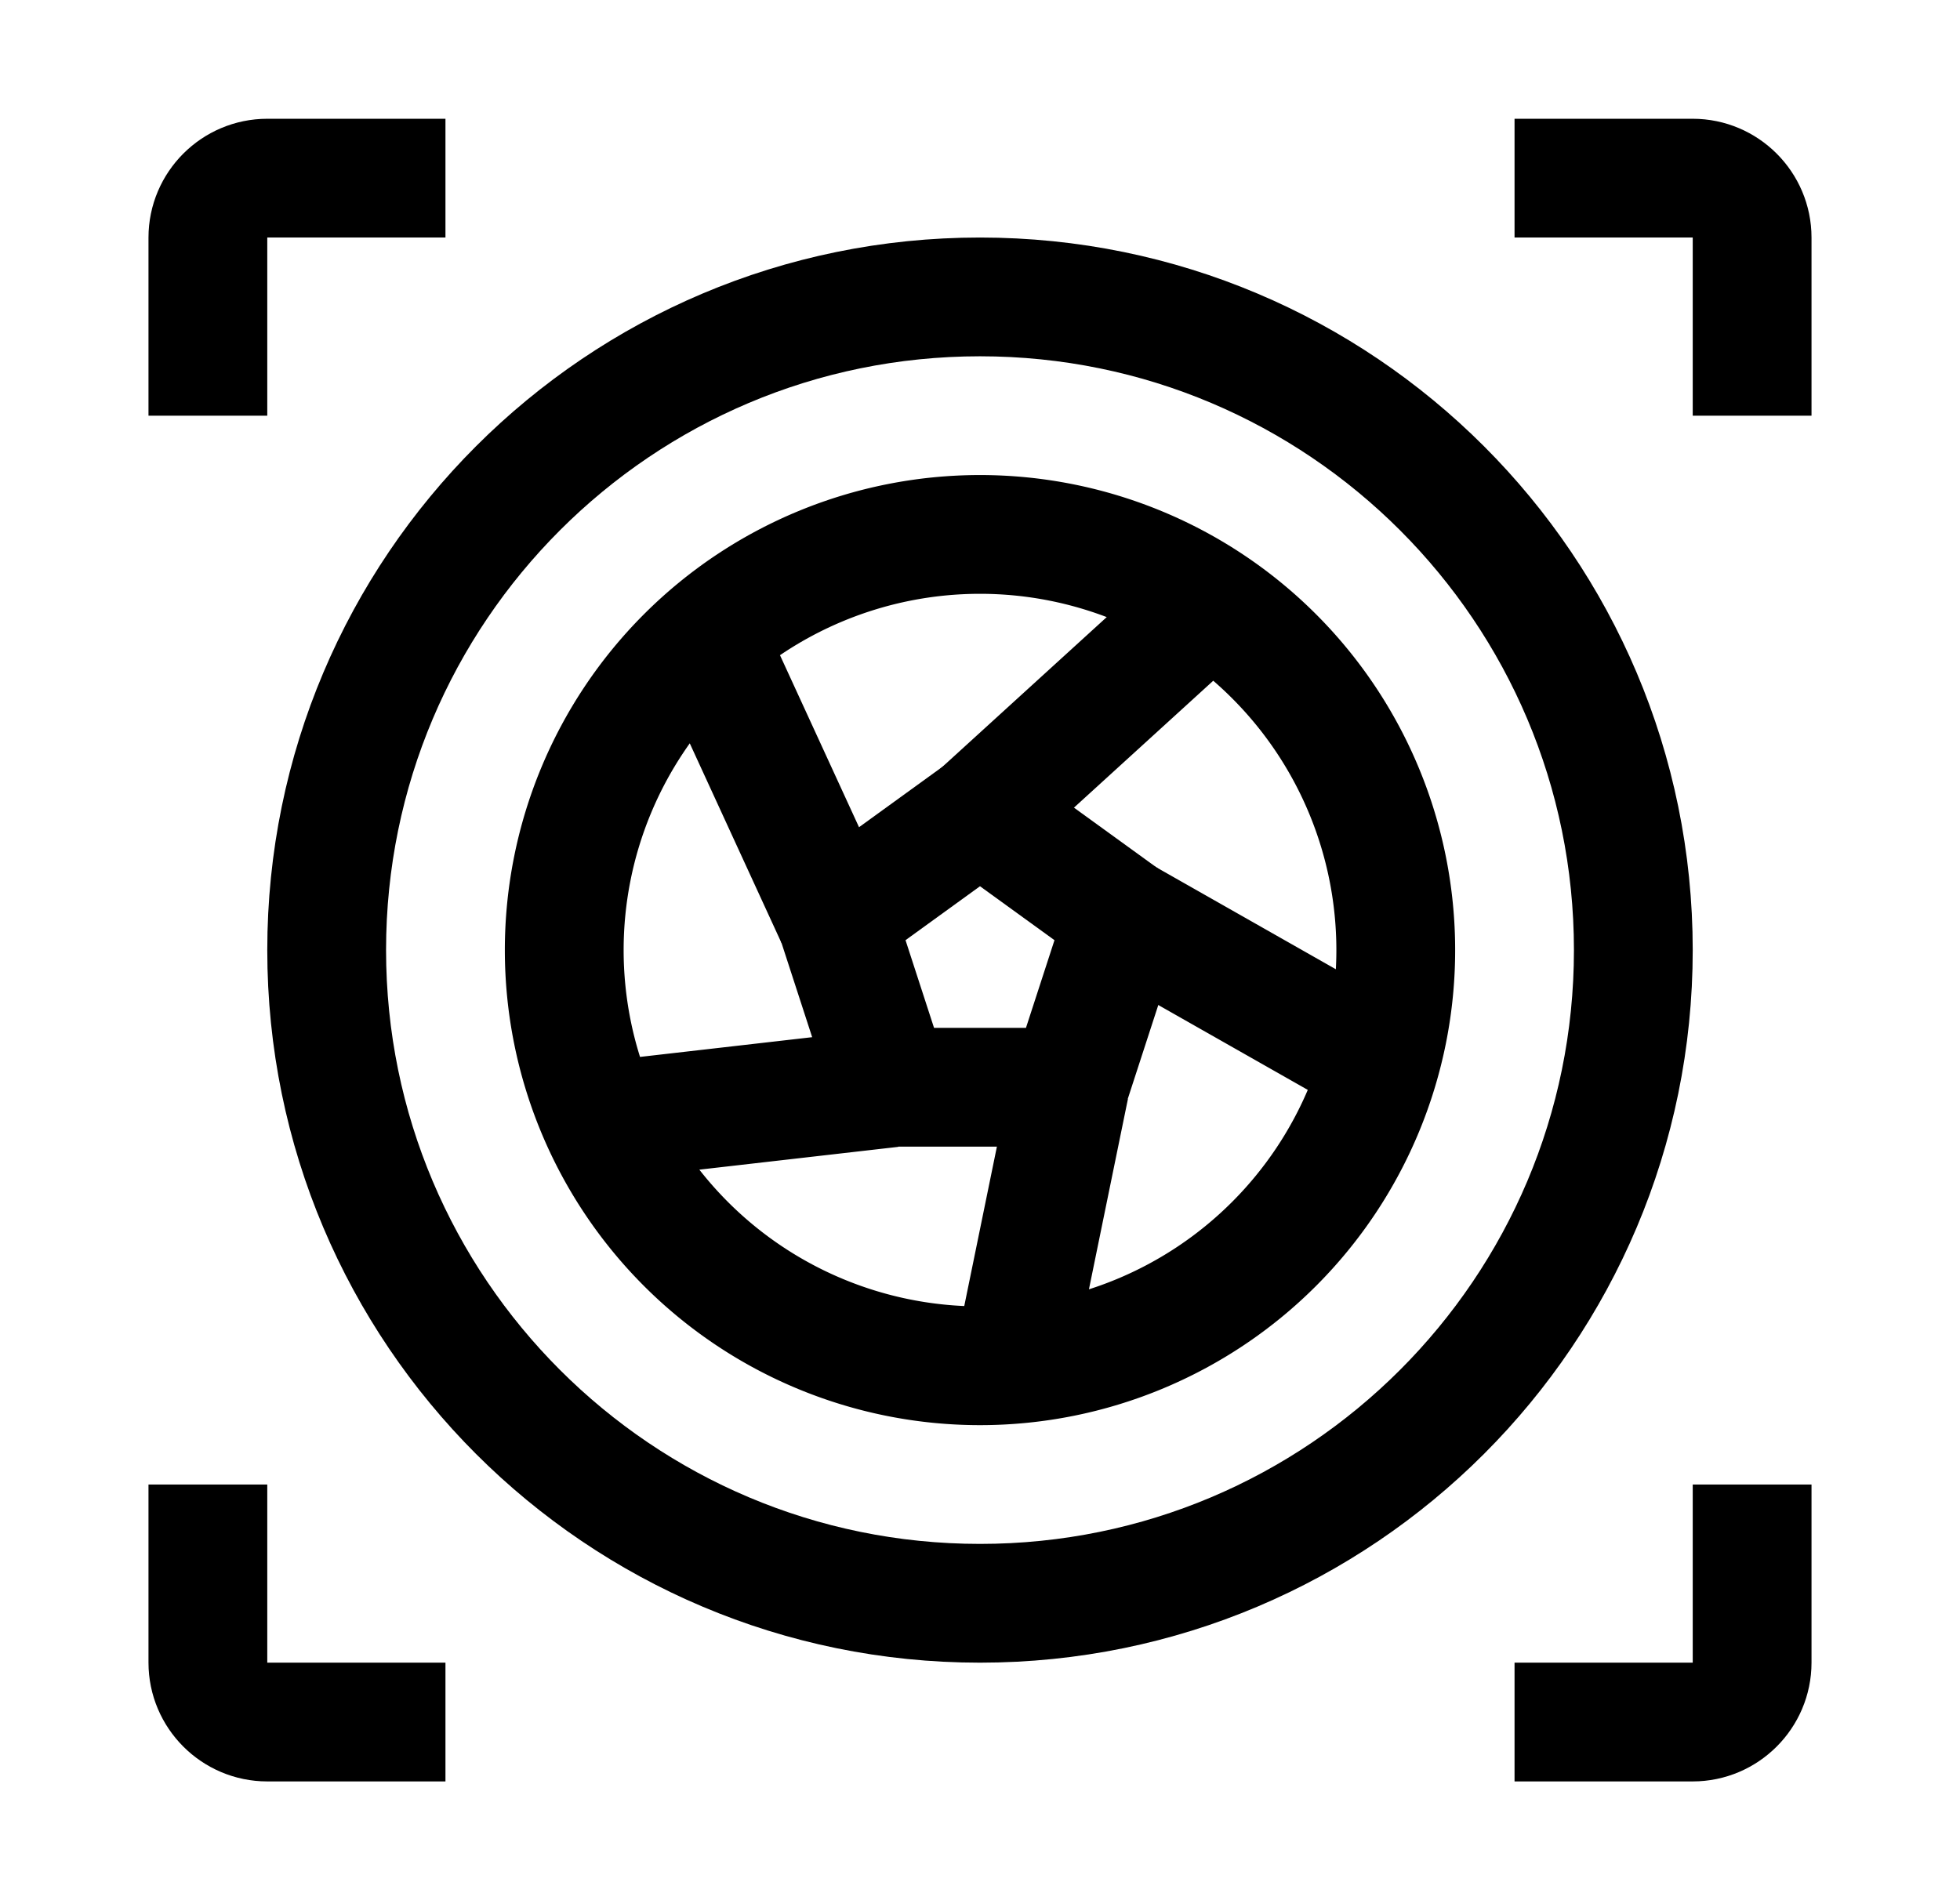
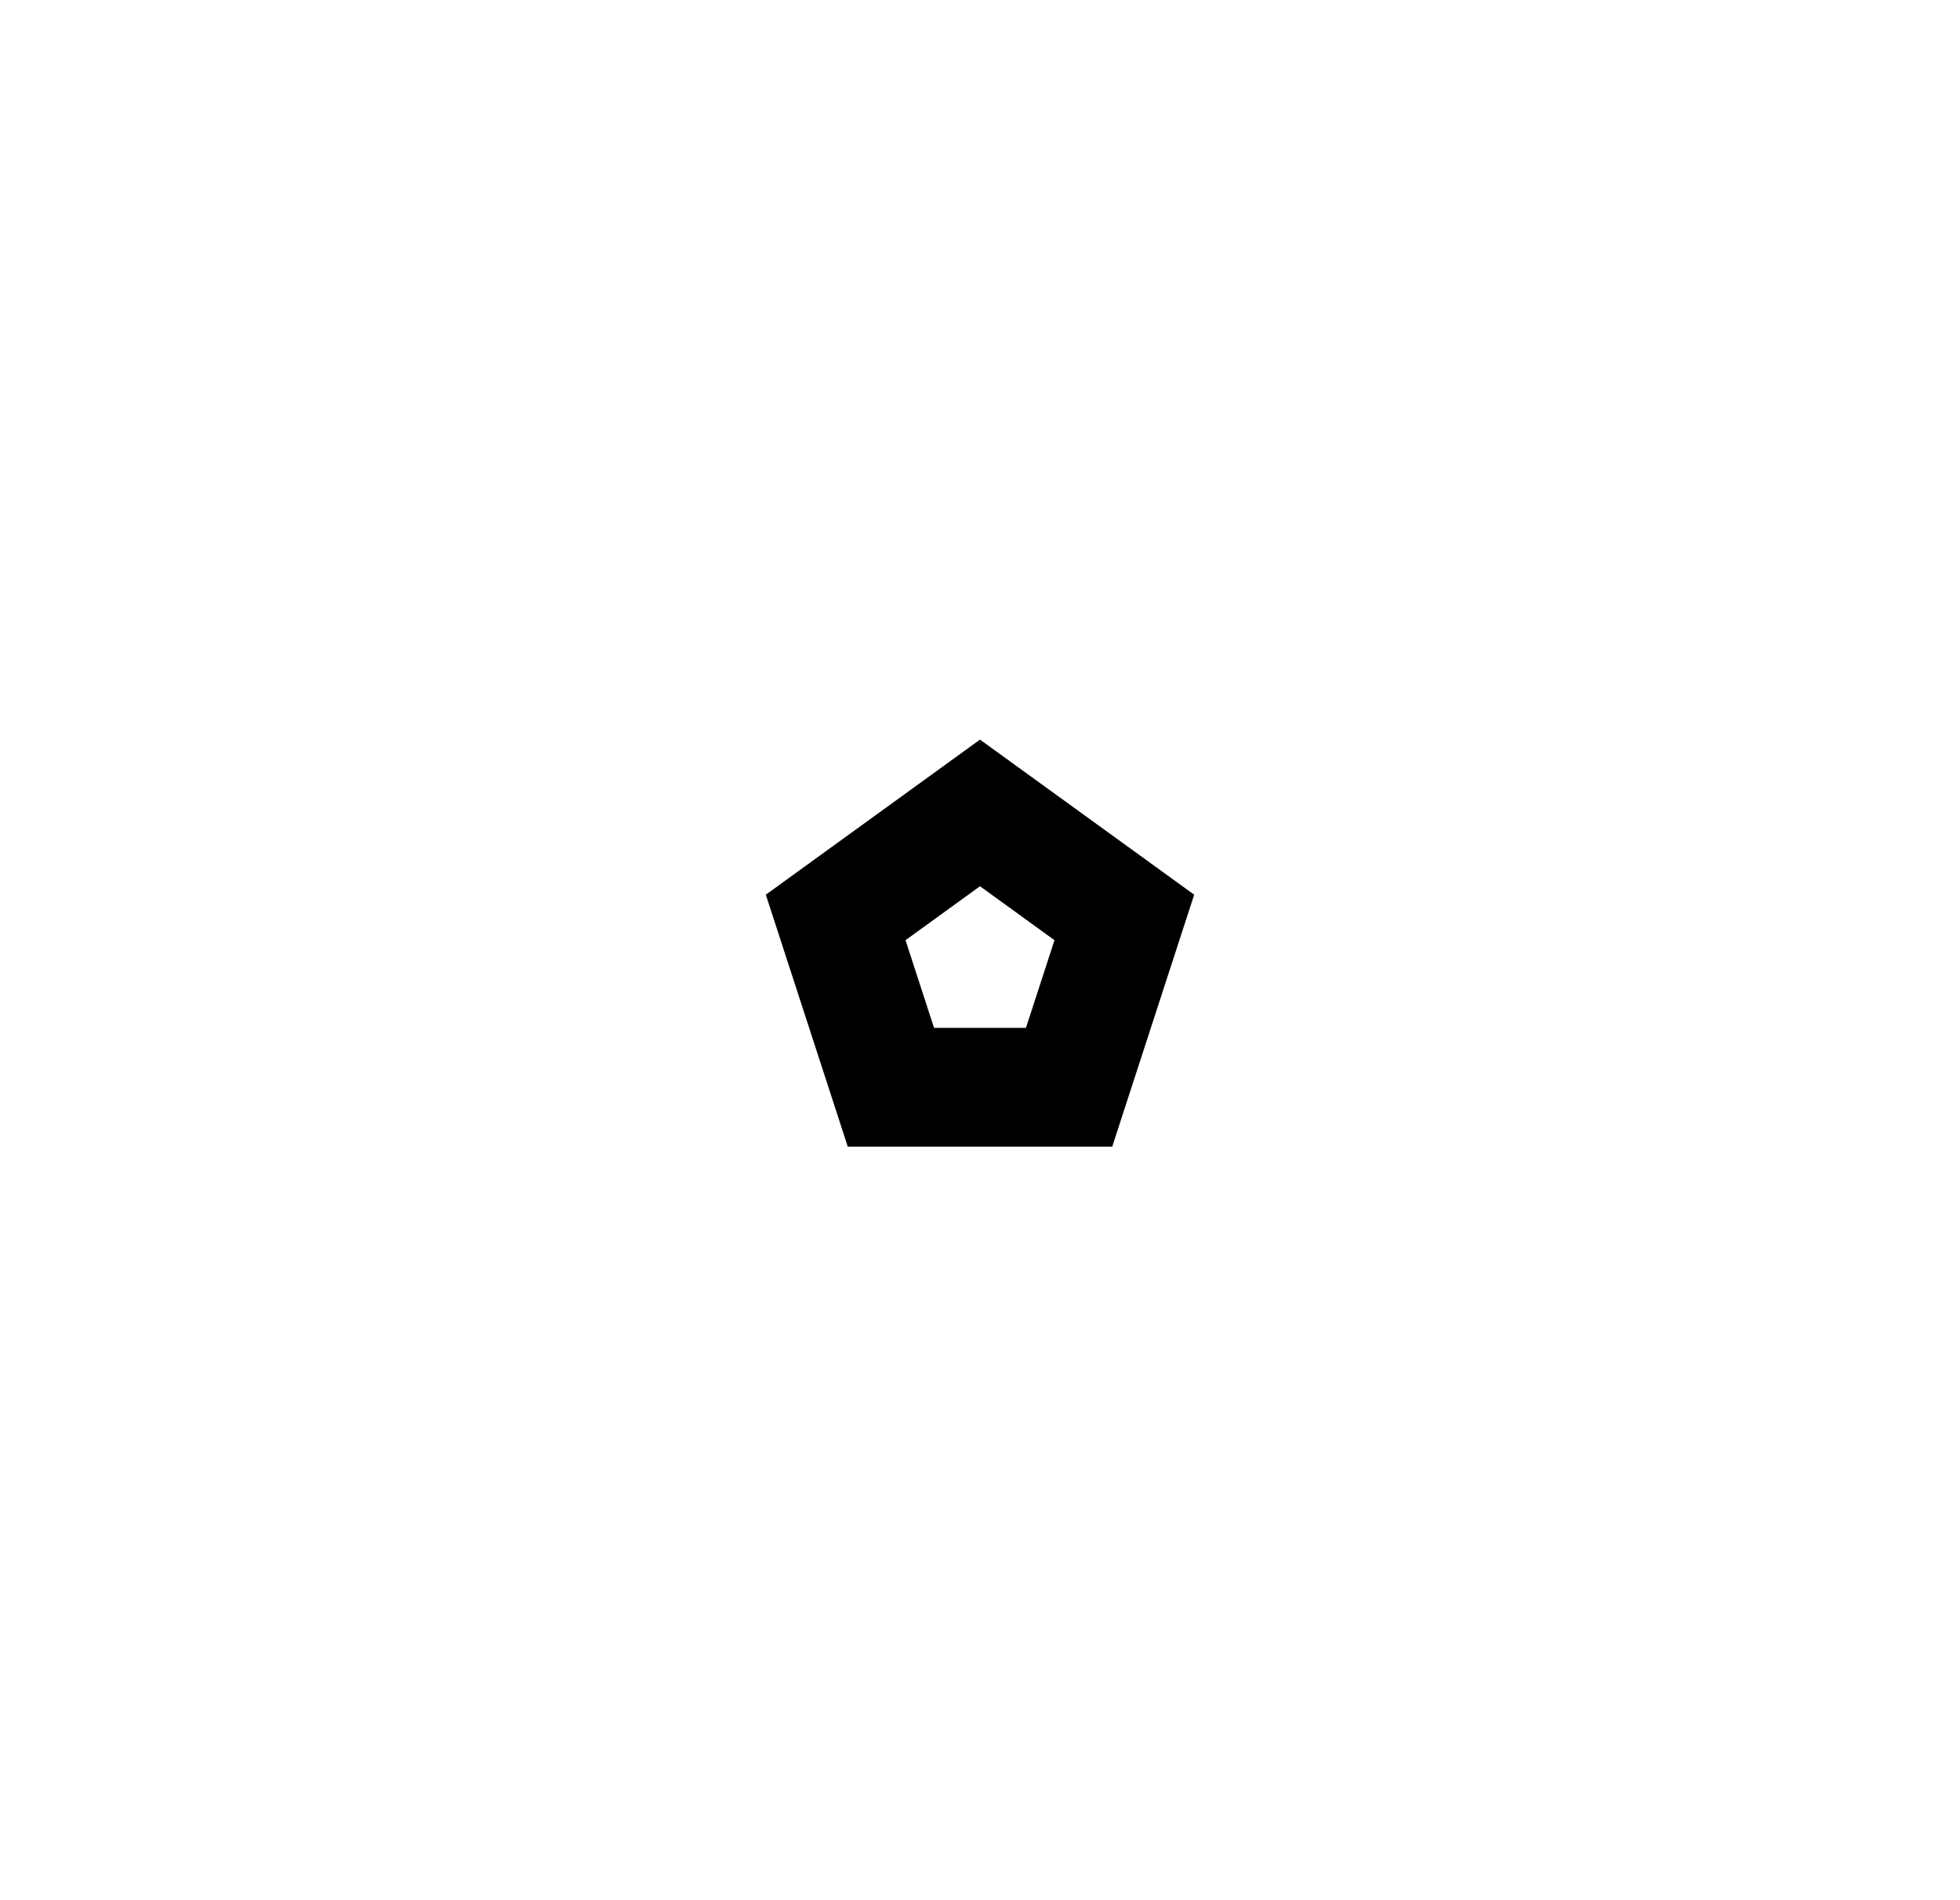
<svg xmlns="http://www.w3.org/2000/svg" fill="none" viewBox="0 0 33 32" height="32" width="33">
-   <path stroke-miterlimit="10" stroke-width="2" stroke="#000" d="M3.5 7V4c0-.55.45-1 1-1h3M29.5 7V4c0-.55-.45-1-1-1h-3M3.5 25v3c0 .55.45 1 1 1h3M29.5 25v3c0 .55-.45 1-1 1h-3M16.5 27c6.075 0 11-4.925 11-11s-4.925-11-11-11-11 4.925-11 11 4.925 11 11 11z" />
-   <path stroke-miterlimit="10" stroke-width="2" stroke="#000" d="M16.5 23a7 7 0 1 0 0-14 7 7 0 0 0 0 14zM16.5 13.69 20 10.5M18.93 15.45l4.12 2.34M18.01 18.31l-.95 4.64M15.01 18.32l-4.71.54M14.07 15.47l-1.98-4.31" />
  <path stroke-miterlimit="10" stroke-width="2" stroke="#000" d="m16.5 13.69-2.43 1.76.93 2.86h3l.93-2.86-2.43-1.76z" />
</svg>